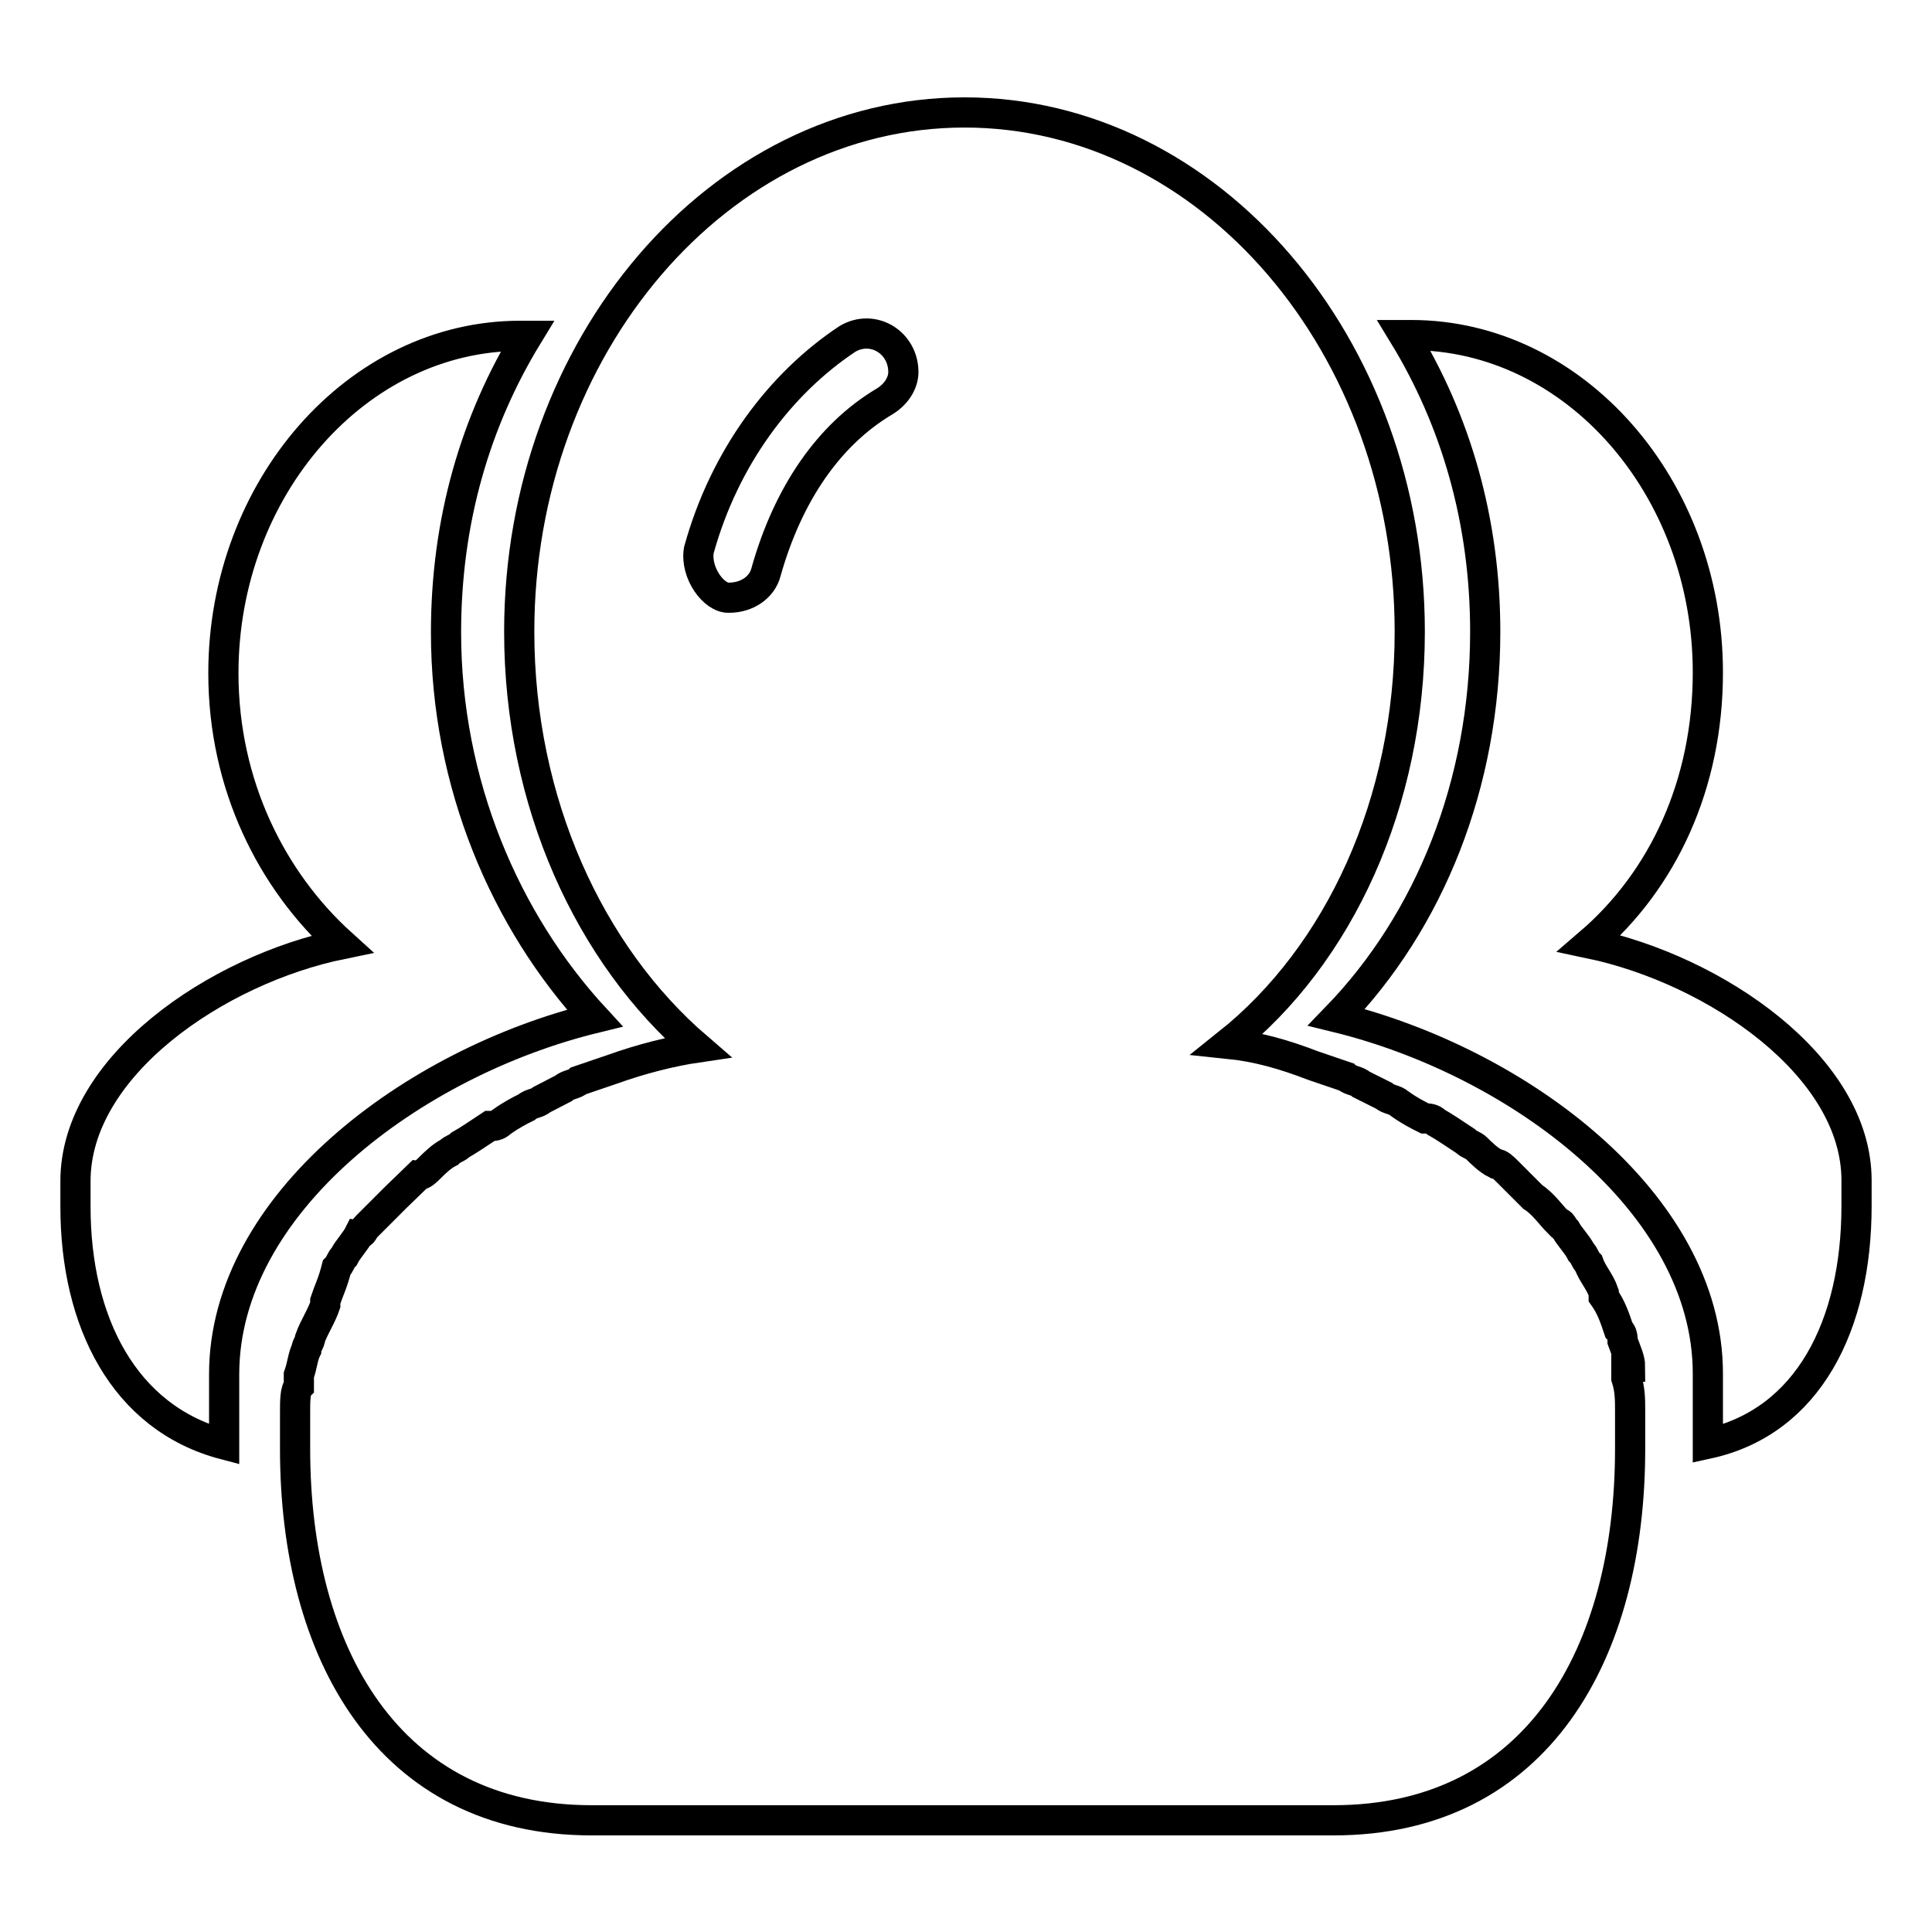
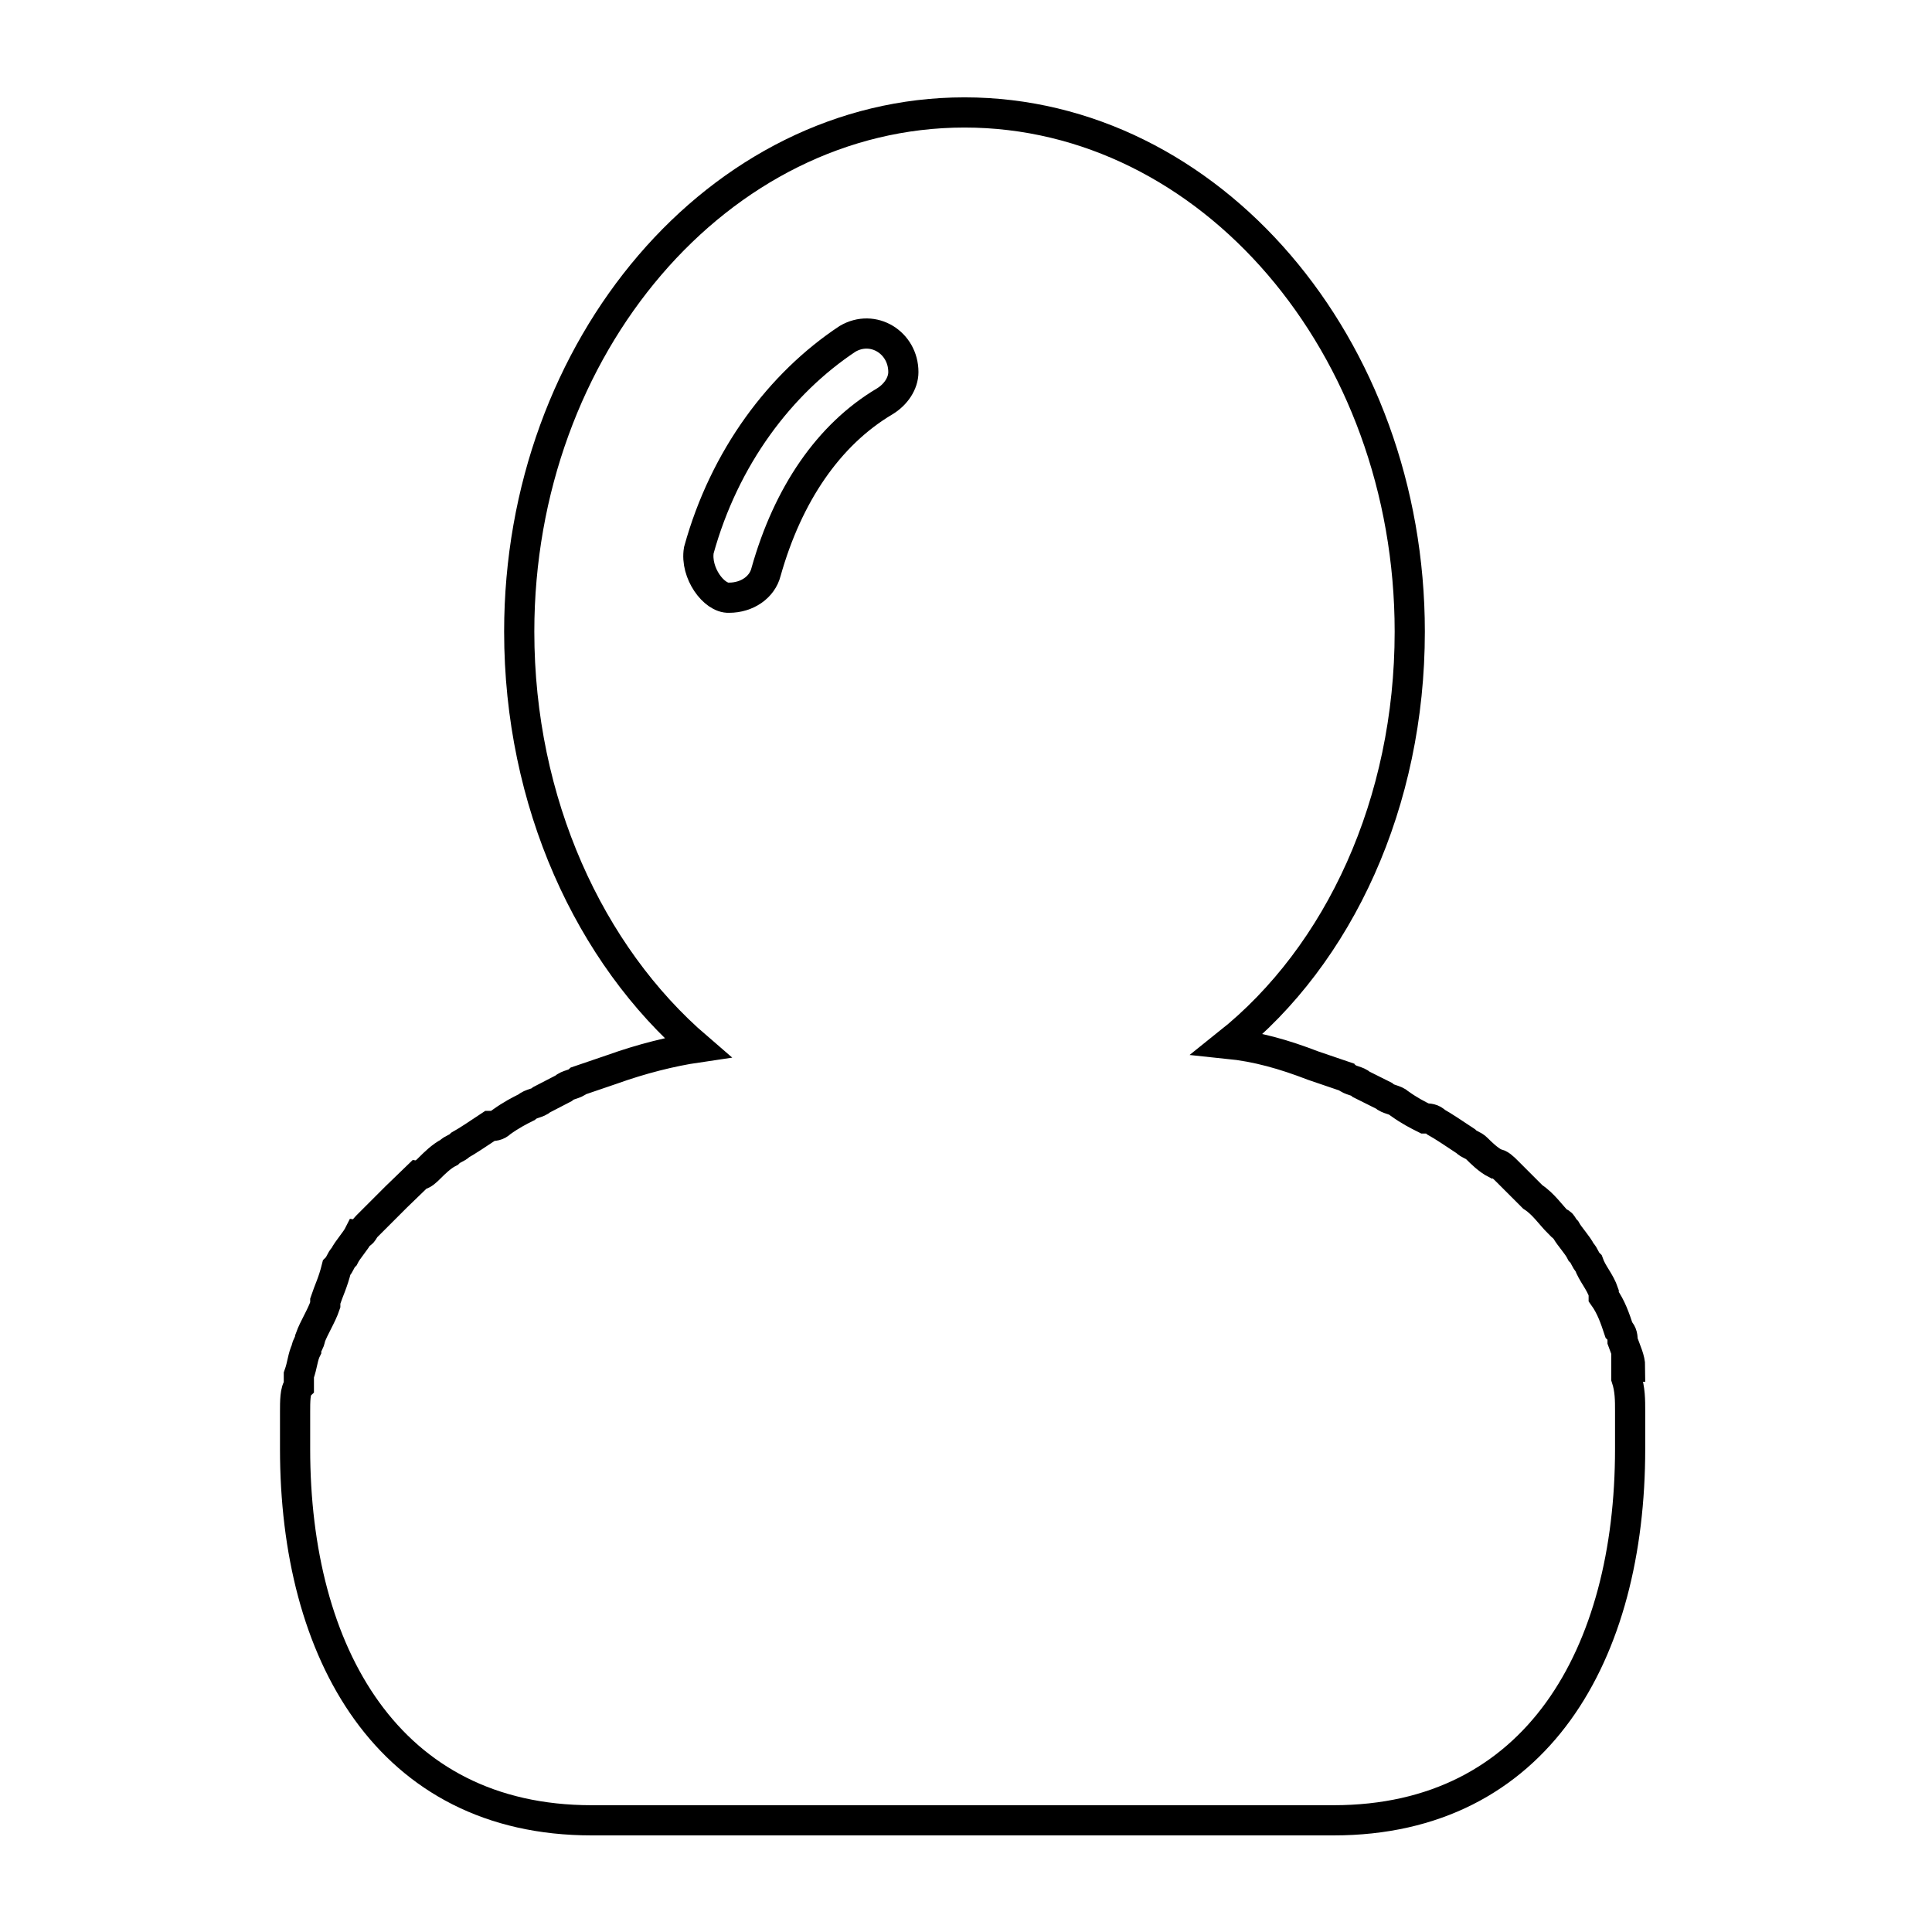
<svg xmlns="http://www.w3.org/2000/svg" version="1.1" x="0px" y="0px" viewBox="0 0 256 256" enable-background="new 0 0 256 256" xml:space="preserve">
  <g>
    <path stroke-width="4" fill-opacity="0" stroke="#000000" d="M216,181.1c0-1-0.5-2-1-3.4c0-0.5,0-1-0.5-1.5c-0.5-1.5-1-3-2-4.4v-0.5c-0.5-1.5-1.5-2.5-2-3.9 c-0.5-0.5-0.5-1-1-1.5c-0.5-1-1.5-2-2-2.9c-0.5-0.5-0.5-1-1-1c-1-1-2-2.5-3.4-3.4l-0.5-0.5l-2.9-2.9c-0.5-0.5-1-1-1.5-1 c-1-0.5-2-1.5-2.5-2c-0.5-0.5-1-0.5-1.5-1c-1.5-1-3-2-3.9-2.5c-0.5-0.5-1-0.5-1.5-0.5c-1-0.5-2-1-3.4-2c-0.5-0.5-1.5-0.5-2-1 l-3-1.5c-0.5-0.5-1.5-0.5-2-1l-4.4-1.5c-3.9-1.5-7.4-2.5-11.3-2.9c14.8-11.8,24.1-32,24.1-54.6c0-37.9-26.5-68.8-59-68.8 s-59,31-59,68.8c0,22.6,9.3,42.8,23.6,55.1c-3.4,0.5-7.4,1.5-11.3,2.9l-4.4,1.5c-0.5,0.5-1.5,0.5-2,1l-2.9,1.5 c-0.5,0.5-1.5,0.5-2,1c-1,0.5-2,1-3.4,2c-0.5,0.5-1,0.5-1.5,0.5c-1.5,1-3,2-3.9,2.5c-0.5,0.5-1,0.5-1.5,1c-1,0.5-2,1.5-2.5,2 c-0.5,0.5-1,1-1.5,1l-3,2.9l-0.5,0.5l-3.4,3.4c-0.5,0.5-0.5,1-1,1c-0.5,1-1.5,2-2,3c-0.5,0.5-0.5,1-1,1.5c-0.5,2-1,2.9-1.5,4.4v0.5 c-0.5,1.5-1.5,3-2,4.4c0,0.5-0.5,1-0.5,1.5c-0.5,1-0.5,2-1,3.4v1.5c-0.5,0.5-0.5,2-0.5,3.4v4.9c0,27,12.3,49.2,39.3,49.2h98.3 c27,0,39.3-22.1,39.3-49.2V187c0-1.5,0-2.9-0.5-4.4V181.1L216,181.1z M92.6,72.9c3.4-12.3,10.8-22.1,19.7-28c3.4-2,7.4,0.5,7.4,4.4 c0,1.5-1,3-2.5,3.9c-7.4,4.4-12.8,12.3-15.7,22.6c-0.5,2-2.5,3.4-4.9,3.4C94.6,79.3,92.1,75.9,92.6,72.9z" />
-     <path stroke-width="4" fill-opacity="0" stroke="#000000" d="M78.8,134.9c-11.8-12.8-19.7-31-19.7-51.1c0-14.8,3.9-28,10.8-39.3h-1c-21.6,0-39.3,20.2-39.3,44.7 c0,14.8,6.4,27.5,15.7,35.9C28.7,128.5,10,141.3,10,156.5v3.4c0,15.2,6.4,28,19.7,31.5v-9.3C29.7,159.5,54.7,140.8,78.8,134.9z  M210.6,125c9.8-8.4,15.7-21.1,15.7-35.9c0-24.6-17.7-44.7-39.3-44.7h-1c6.9,11.3,10.8,24.6,10.8,39.3c0,20.2-7.4,38.4-19.7,51.1 c24.1,5.9,49.2,24.6,49.2,47.2v9.3c13.3-2.9,19.7-15.7,19.7-31.5v-3.4C246,141.3,227.3,128.5,210.6,125z" />
  </g>
</svg>